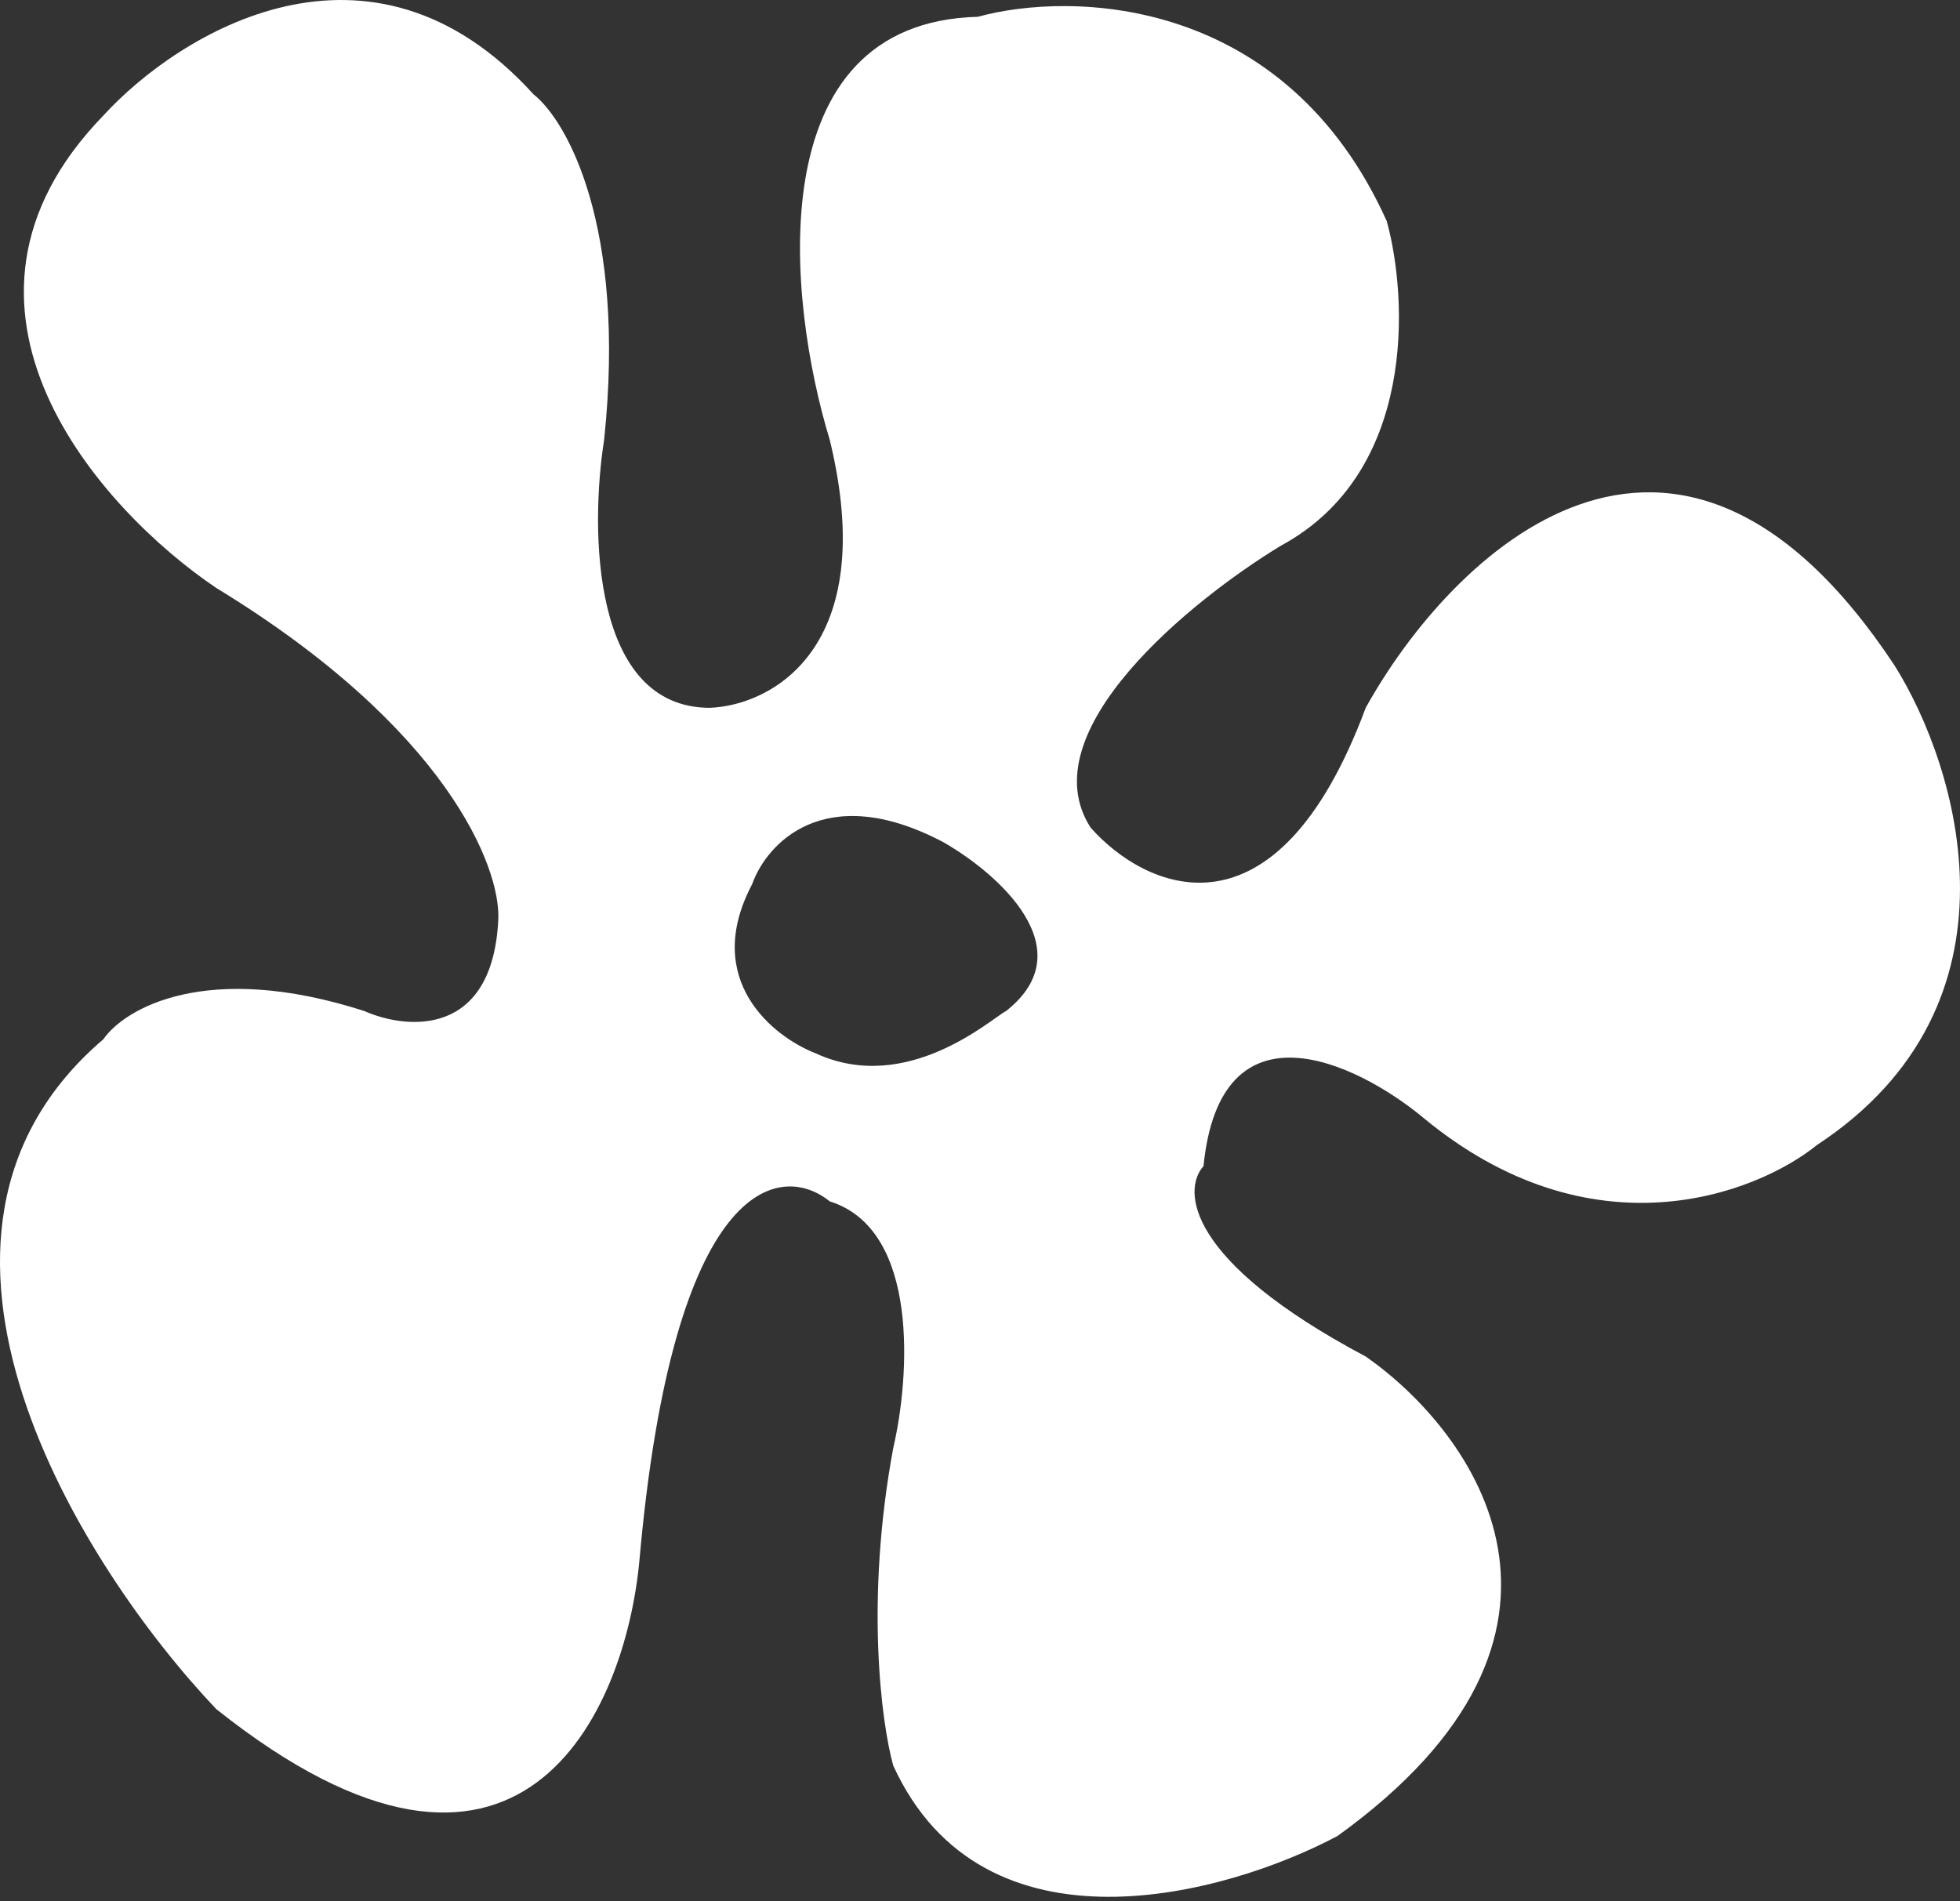
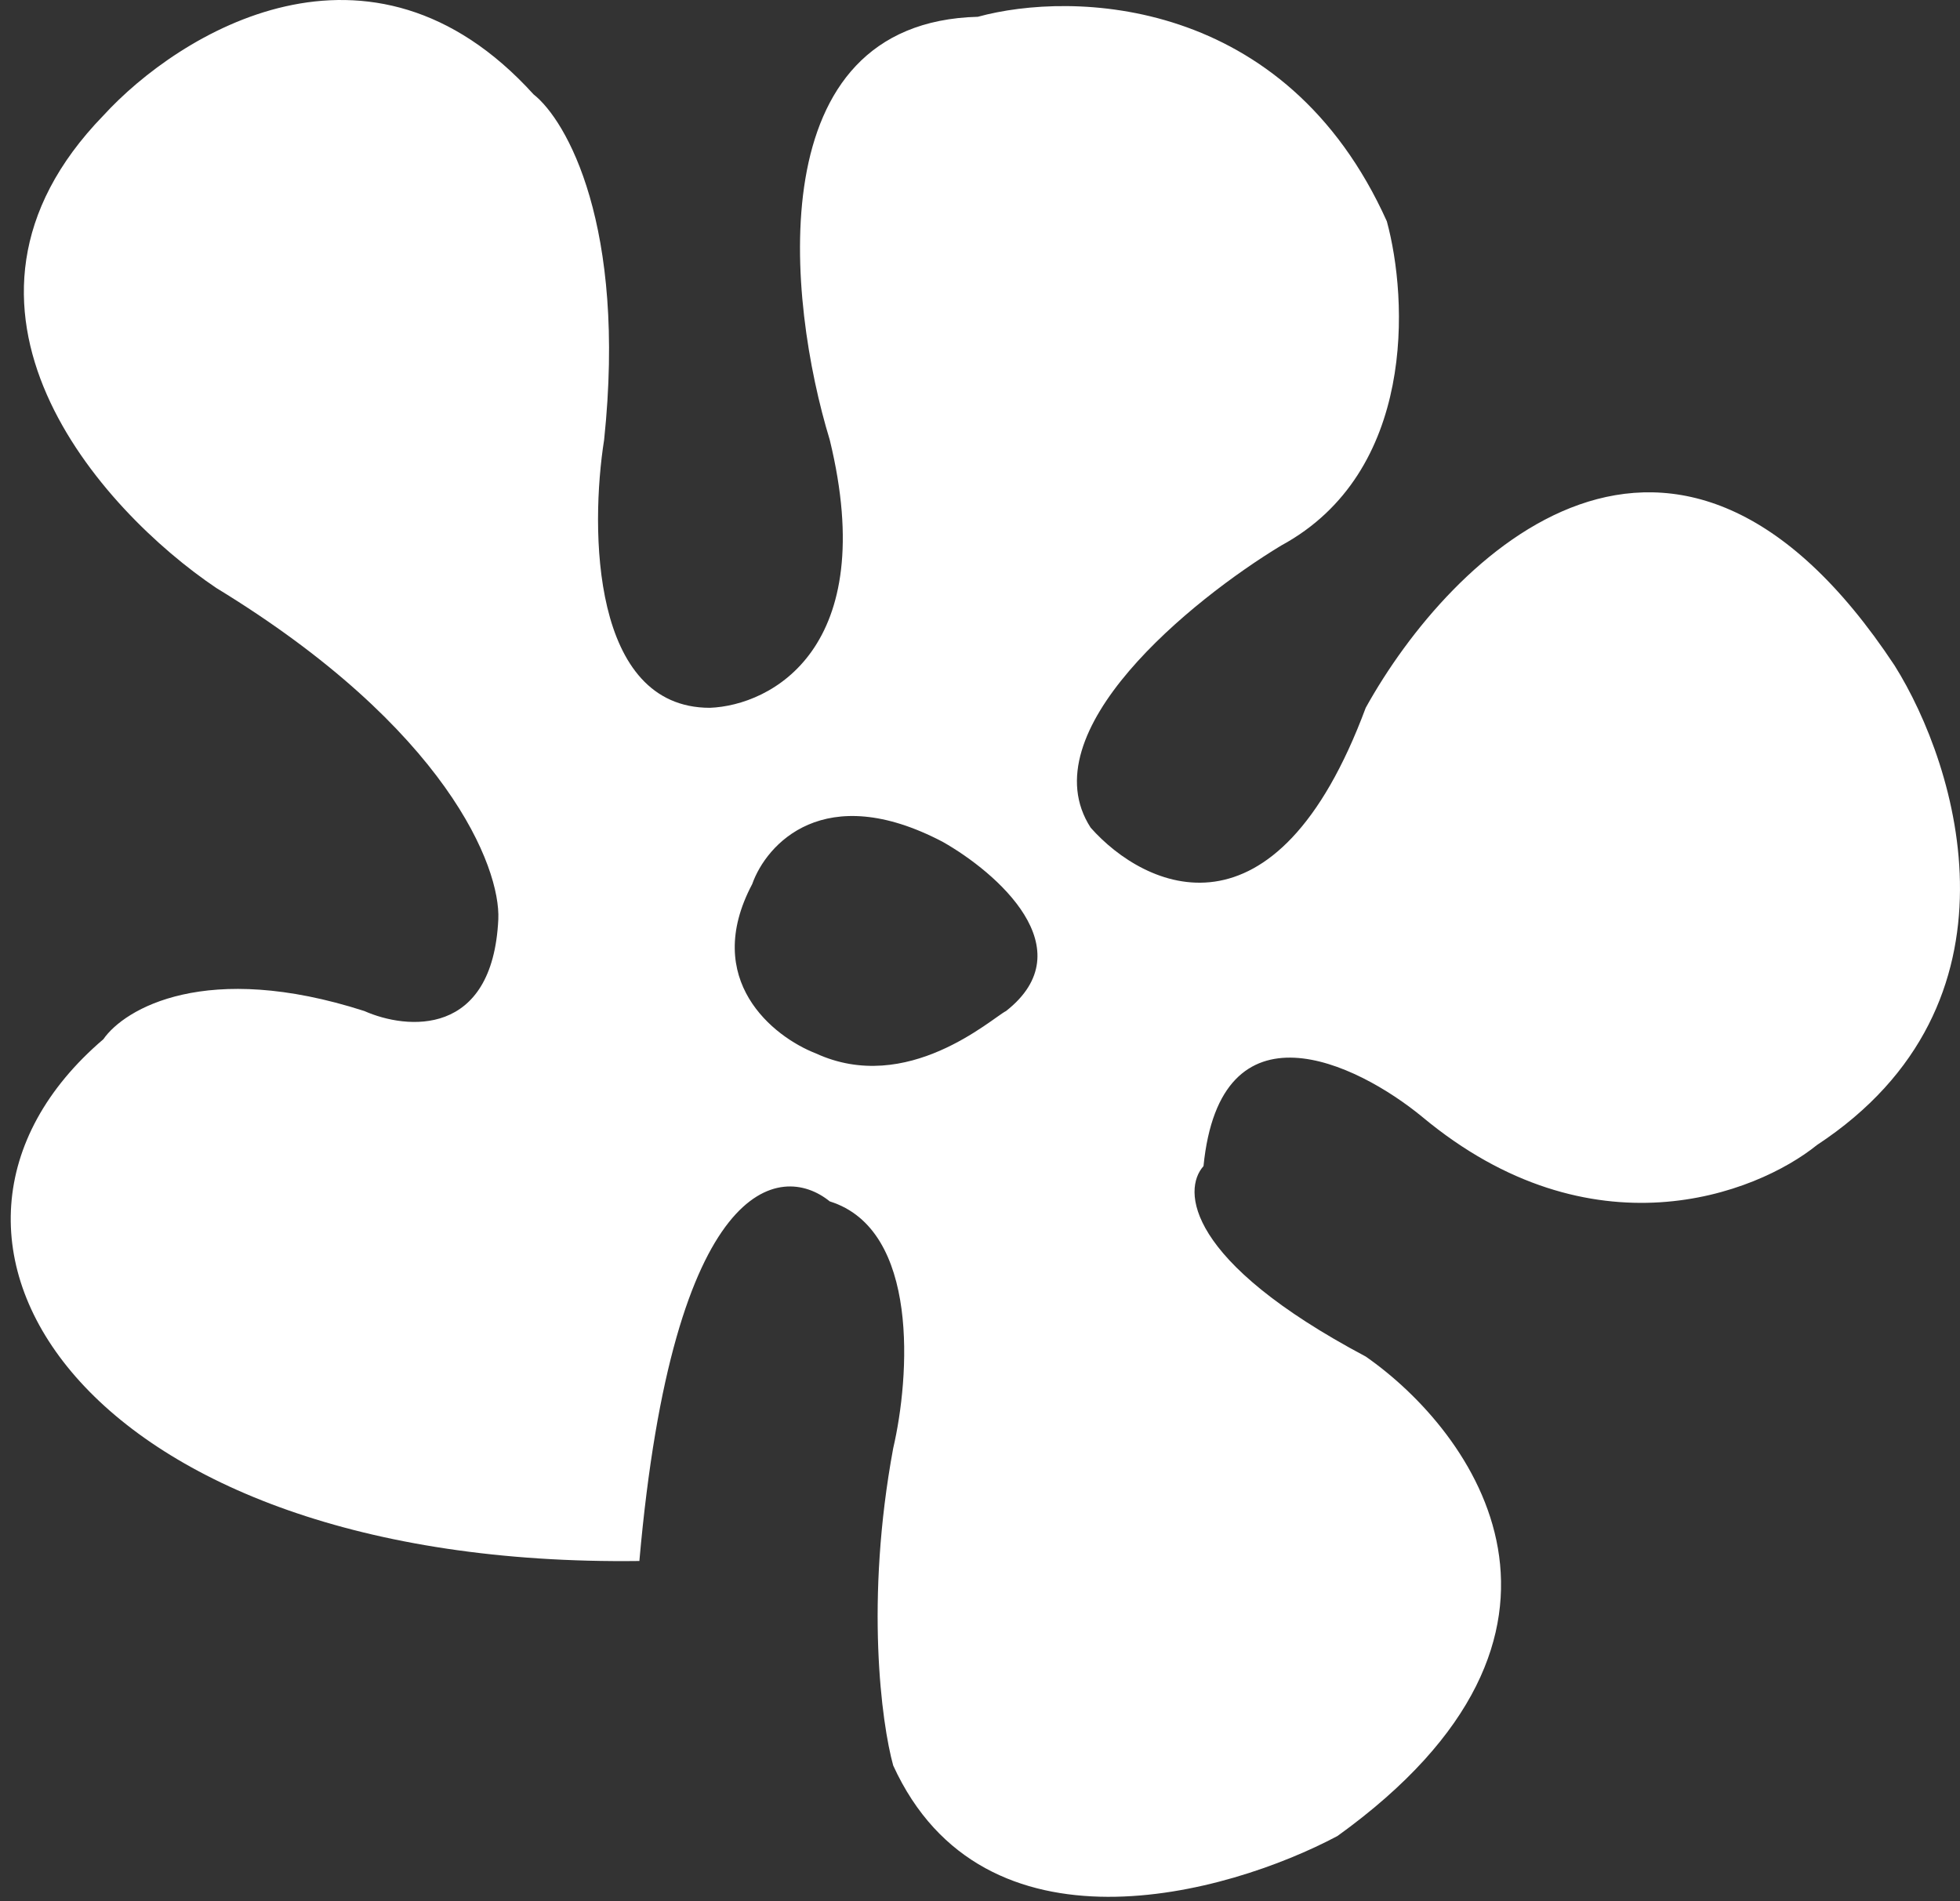
<svg xmlns="http://www.w3.org/2000/svg" width="67" height="65" viewBox="0 0 67 65" fill="none">
  <rect x="0" y="0" width="67" height="65" fill="#333333" stroke="none" />
-   <path d="M3.534 3.949C6.106 1.137 12.647 -2.945 18.239 3.226C19.364 4.11 21.422 7.71 20.651 15.038C20.169 18.092 20.216 24.198 24.266 24.198C26.355 24.118 30.1 22.173 28.364 15.038C26.918 10.297 25.905 0.768 33.426 0.574C36.64 -0.31 43.936 -0.149 47.407 7.565C48.13 10.216 48.419 16.146 43.791 18.653C40.738 20.502 35.162 25.018 37.283 28.296C39.132 30.385 43.599 32.491 46.685 24.198C49.578 18.975 57.243 11.374 64.764 22.752C66.933 26.207 69.44 34.322 62.112 39.144C60.023 40.831 54.399 43.001 48.614 38.18C46.364 36.332 41.718 34.082 41.14 39.867C40.417 40.671 40.514 43.098 46.685 46.376C50.381 48.948 55.362 55.825 45.72 62.768C41.943 64.776 33.619 67.107 30.533 60.358C30.132 58.911 29.569 54.717 30.533 49.51C31.096 47.099 31.45 42.037 28.364 41.072C26.677 39.706 23.013 40.253 21.856 53.366C21.373 58.509 17.806 66.721 7.392 58.429C2.812 53.608 -4.372 42.278 3.534 35.528C4.258 34.484 7.055 32.828 12.454 34.564C13.901 35.206 16.841 35.48 17.034 31.43C17.114 29.662 15.298 24.921 7.392 20.1C3.454 17.448 -2.829 10.506 3.534 3.949ZM32.221 28.778C28.172 26.657 26.195 28.859 25.713 30.225C23.978 33.503 26.436 35.447 27.882 36.01C31.016 37.456 33.909 34.805 34.391 34.564C37.09 32.442 34.069 29.823 32.221 28.778Z" fill="white" />
+   <path d="M3.534 3.949C6.106 1.137 12.647 -2.945 18.239 3.226C19.364 4.11 21.422 7.71 20.651 15.038C20.169 18.092 20.216 24.198 24.266 24.198C26.355 24.118 30.1 22.173 28.364 15.038C26.918 10.297 25.905 0.768 33.426 0.574C36.64 -0.31 43.936 -0.149 47.407 7.565C48.13 10.216 48.419 16.146 43.791 18.653C40.738 20.502 35.162 25.018 37.283 28.296C39.132 30.385 43.599 32.491 46.685 24.198C49.578 18.975 57.243 11.374 64.764 22.752C66.933 26.207 69.44 34.322 62.112 39.144C60.023 40.831 54.399 43.001 48.614 38.18C46.364 36.332 41.718 34.082 41.14 39.867C40.417 40.671 40.514 43.098 46.685 46.376C50.381 48.948 55.362 55.825 45.72 62.768C41.943 64.776 33.619 67.107 30.533 60.358C30.132 58.911 29.569 54.717 30.533 49.51C31.096 47.099 31.45 42.037 28.364 41.072C26.677 39.706 23.013 40.253 21.856 53.366C2.812 53.608 -4.372 42.278 3.534 35.528C4.258 34.484 7.055 32.828 12.454 34.564C13.901 35.206 16.841 35.48 17.034 31.43C17.114 29.662 15.298 24.921 7.392 20.1C3.454 17.448 -2.829 10.506 3.534 3.949ZM32.221 28.778C28.172 26.657 26.195 28.859 25.713 30.225C23.978 33.503 26.436 35.447 27.882 36.01C31.016 37.456 33.909 34.805 34.391 34.564C37.09 32.442 34.069 29.823 32.221 28.778Z" fill="white" />
</svg>